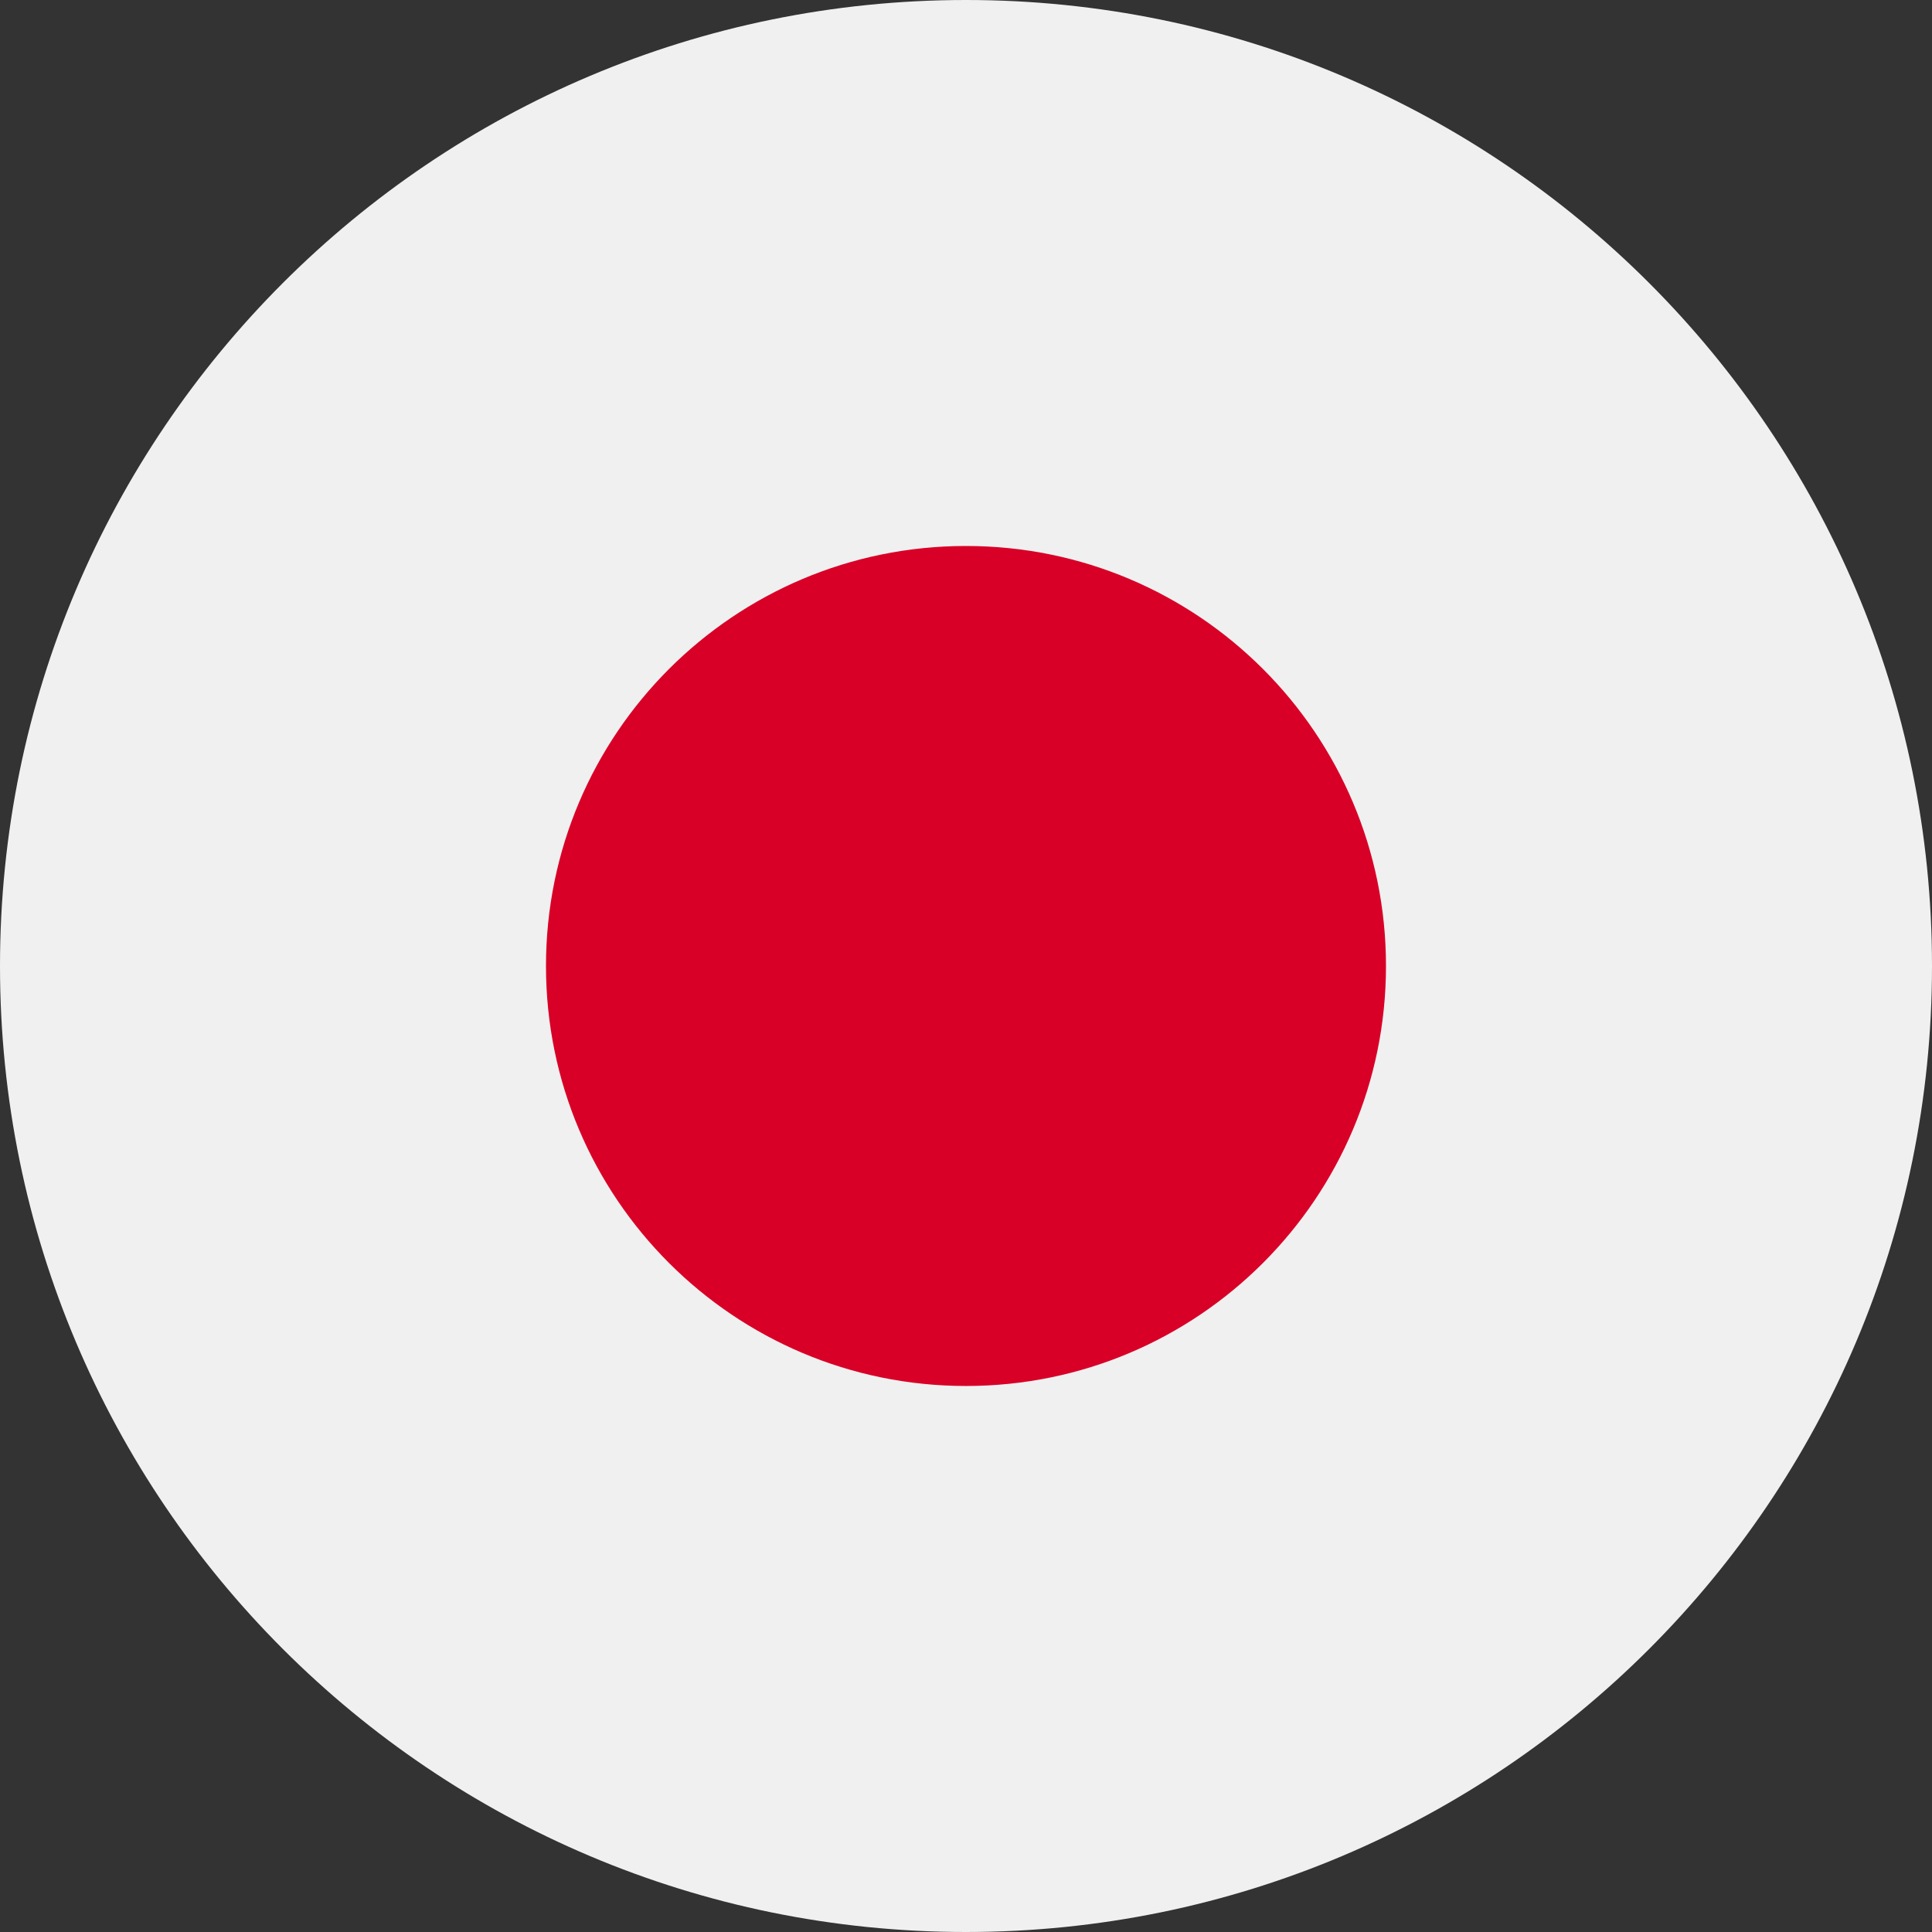
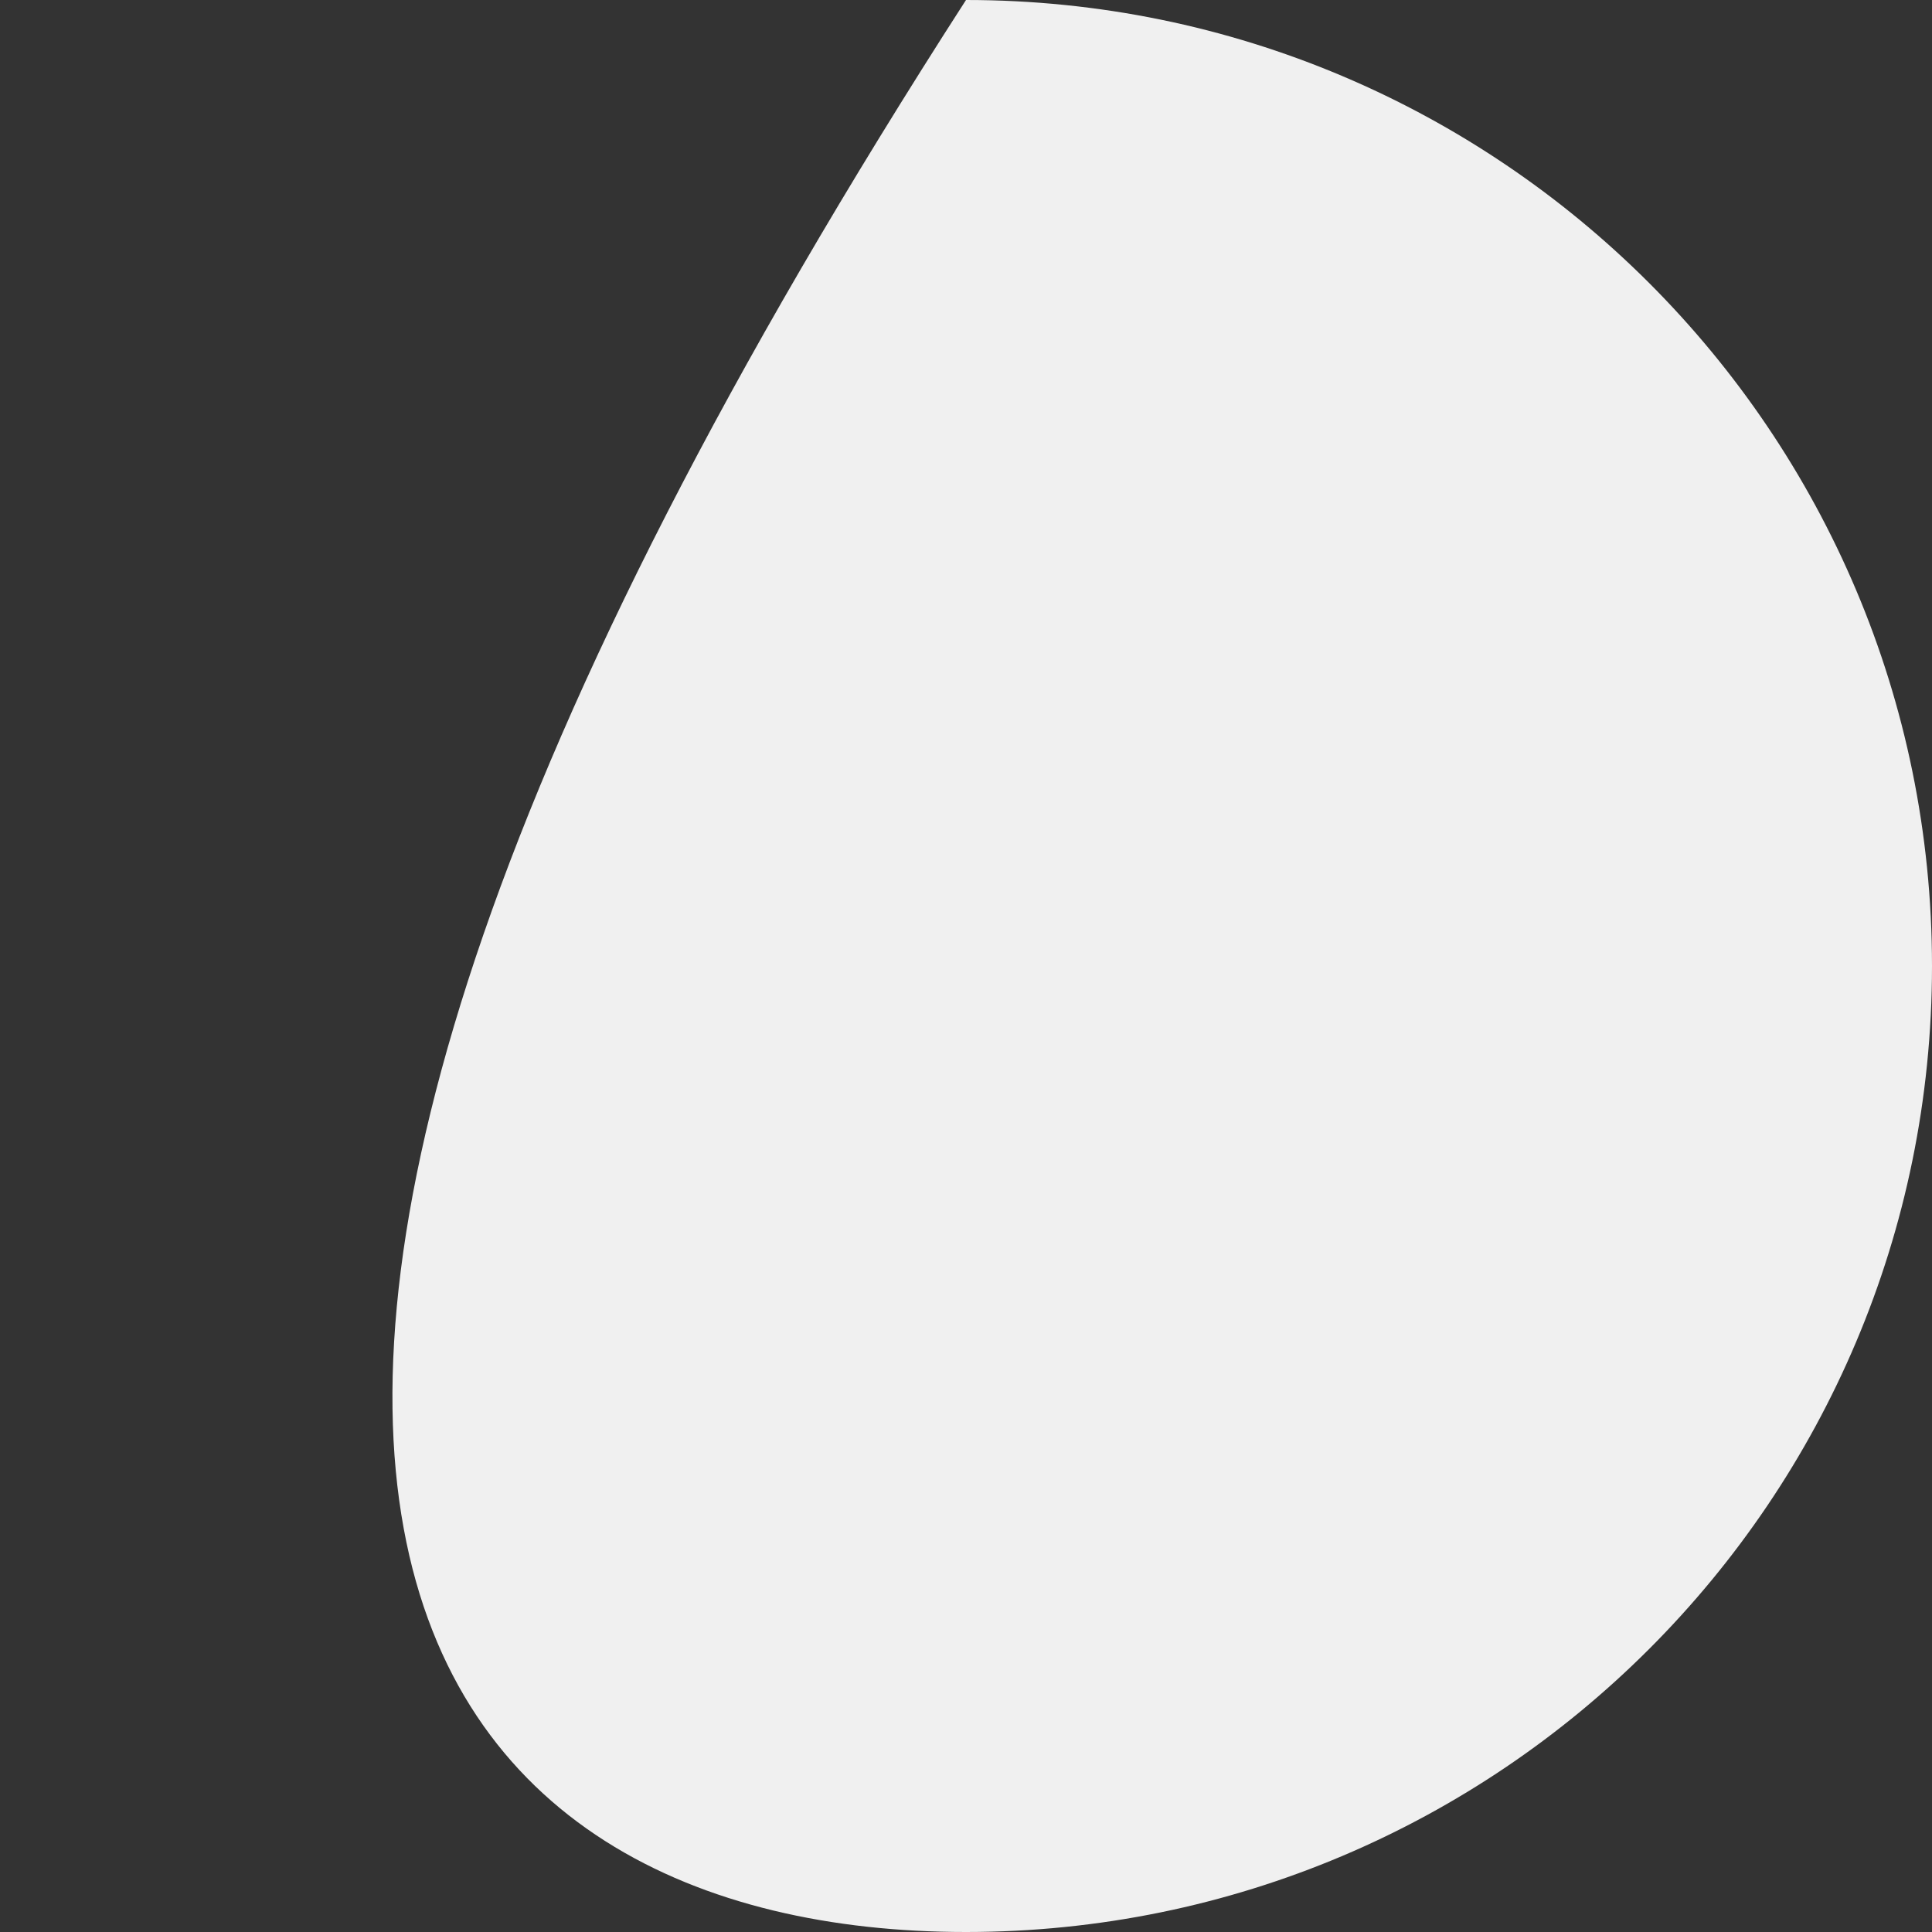
<svg xmlns="http://www.w3.org/2000/svg" width="60" height="60" viewBox="0 0 60 60" fill="none">
  <rect x="0" y="0" width="60" height="60" fill="#333333" stroke="none" />
  <g clip-path="url(#clip0_4404_5506)">
-     <path d="M30 60C46.569 60 60 46.569 60 30C60 13.431 46.569 0 30 0C13.431 0 0 13.431 0 30C0 46.569 13.431 60 30 60Z" fill="#F0F0F0" />
-     <path d="M30 43.043C37.204 43.043 43.043 37.204 43.043 30C43.043 22.796 37.204 16.956 30 16.956C22.796 16.956 16.956 22.796 16.956 30C16.956 37.204 22.796 43.043 30 43.043Z" fill="#D80027" />
+     <path d="M30 60C46.569 60 60 46.569 60 30C60 13.431 46.569 0 30 0C0 46.569 13.431 60 30 60Z" fill="#F0F0F0" />
  </g>
  <defs>
    <clipPath id="clip0_4404_5506">
      <rect width="60" height="60" fill="white" />
    </clipPath>
  </defs>
</svg>